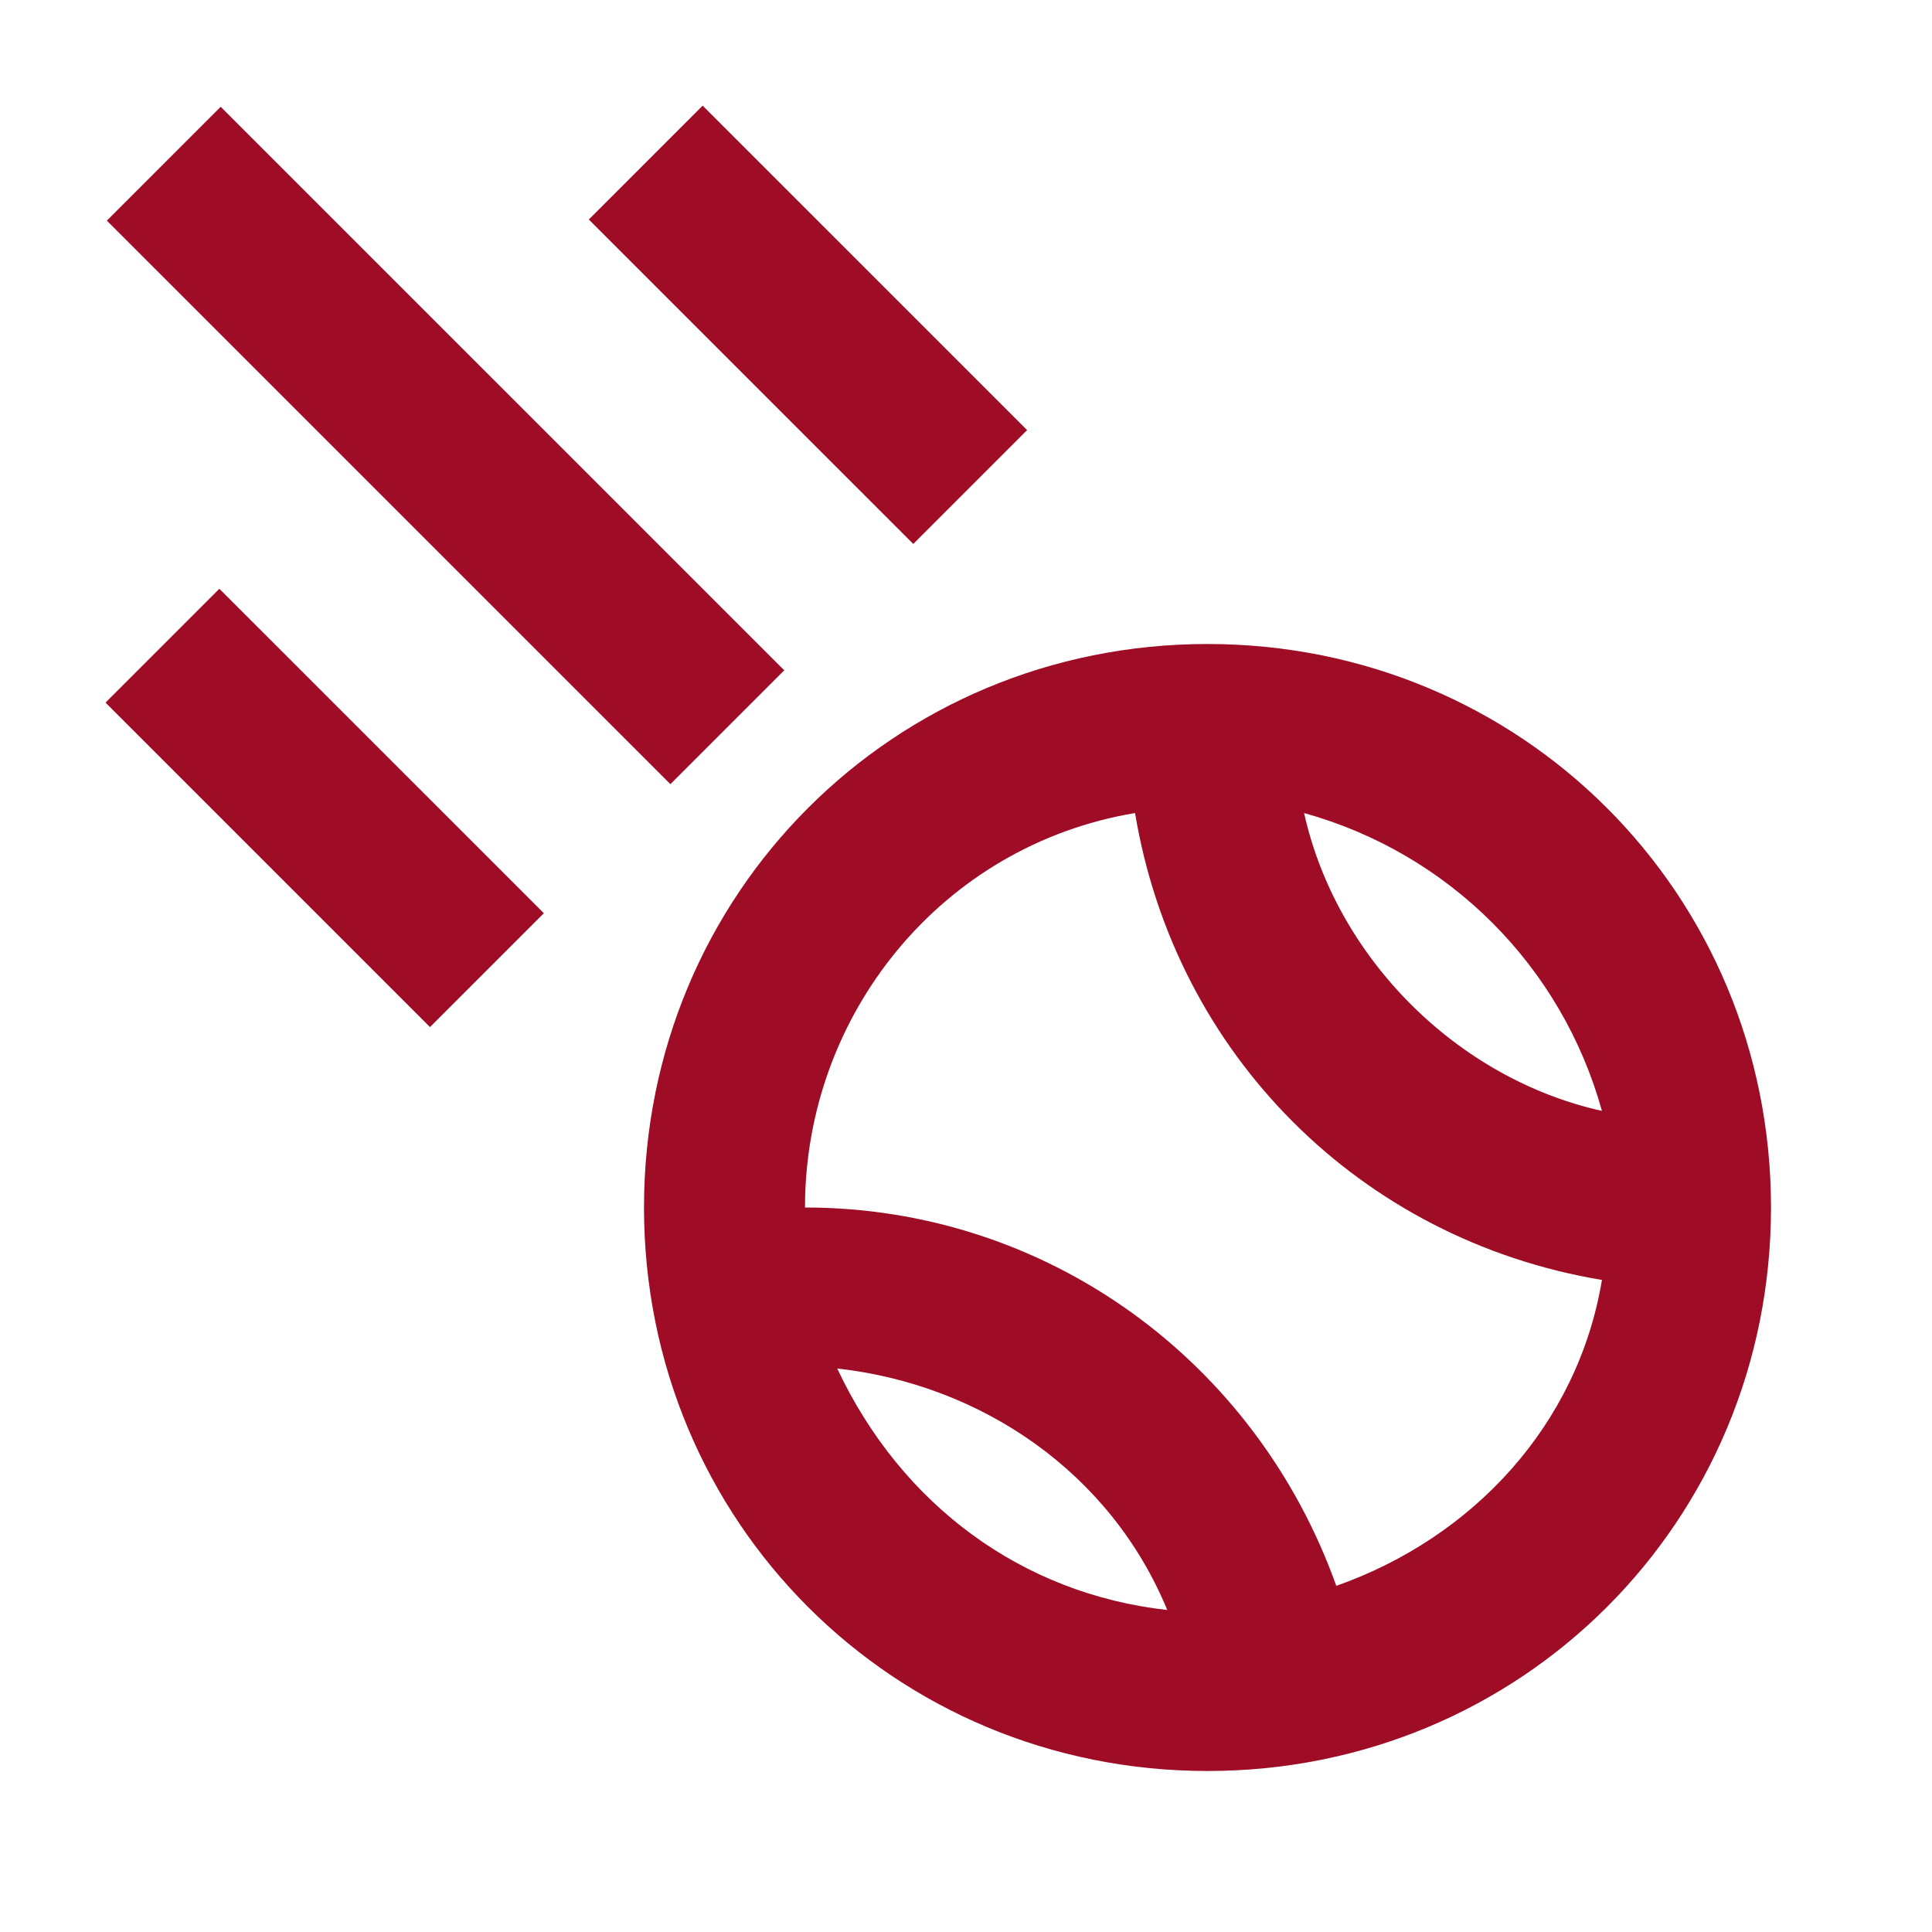
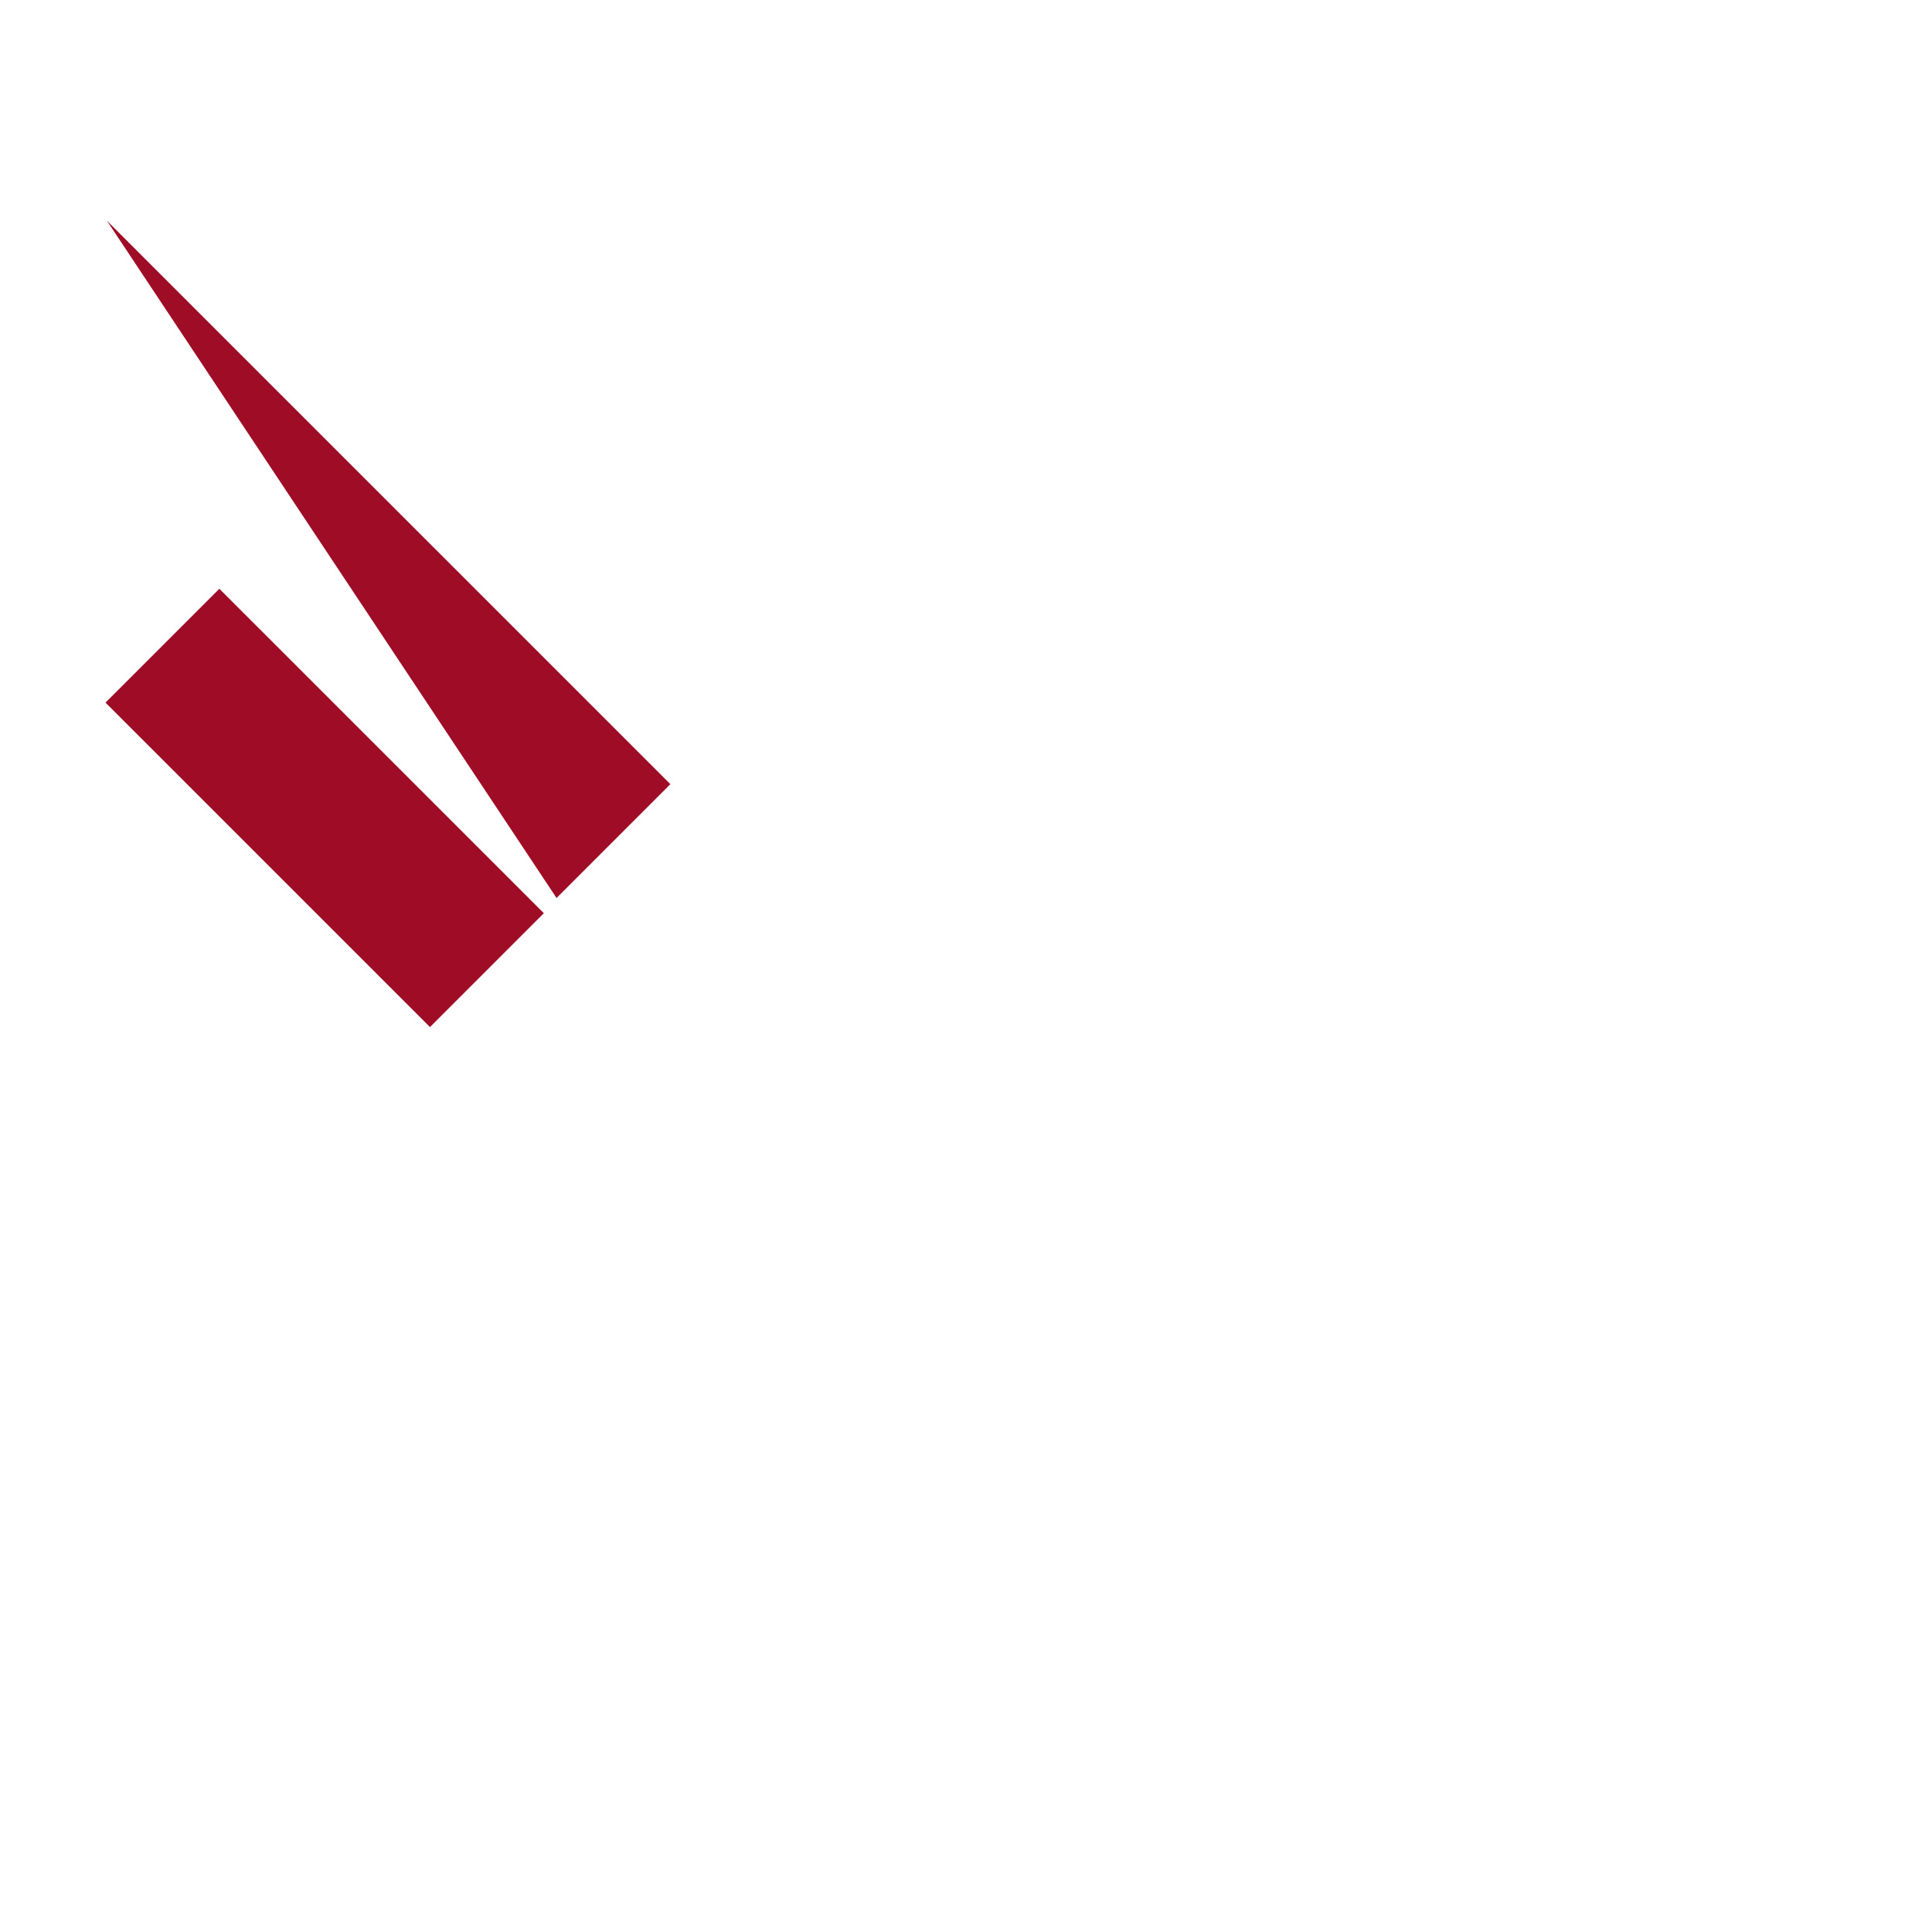
<svg xmlns="http://www.w3.org/2000/svg" id="Слой_1" x="0" y="0" viewBox="0 0 24 24" style="enable-background:new 0 0 24 24" xml:space="preserve">
  <style>.st0{fill:#9e0c26}</style>
  <g id="Layer_2">
-     <path class="st0" d="M8 15c0 3.9 3.1 7 7 7s7-3.1 7-7-3.1-7-7-7-7 3.1-7 7zm2.4 2c1.8.2 3.4 1.3 4.1 3-1.8-.2-3.3-1.3-4.1-3zm9.5-3.2c-1.8-.4-3.3-1.9-3.7-3.7 1.8.5 3.2 1.9 3.7 3.7zm-5.8-3.7c.5 3 2.8 5.3 5.8 5.8-.3 1.8-1.6 3.2-3.3 3.8-1-2.8-3.6-4.7-6.6-4.7 0-2.4 1.7-4.5 4.1-4.9z" />
-     <path transform="rotate(-45.001 5.498 5.5)" class="st0" d="M4.5.6h2v9.9h-2z" />
-     <path transform="rotate(-45.001 10 3.998)" class="st0" d="M9 1.2h2v5.7H9z" />
+     <path transform="rotate(-45.001 5.498 5.5)" class="st0" d="M4.5.6v9.9h-2z" />
    <path transform="rotate(-45.001 4 10.003)" class="st0" d="M3 7.2h2v5.7H3z" />
  </g>
</svg>